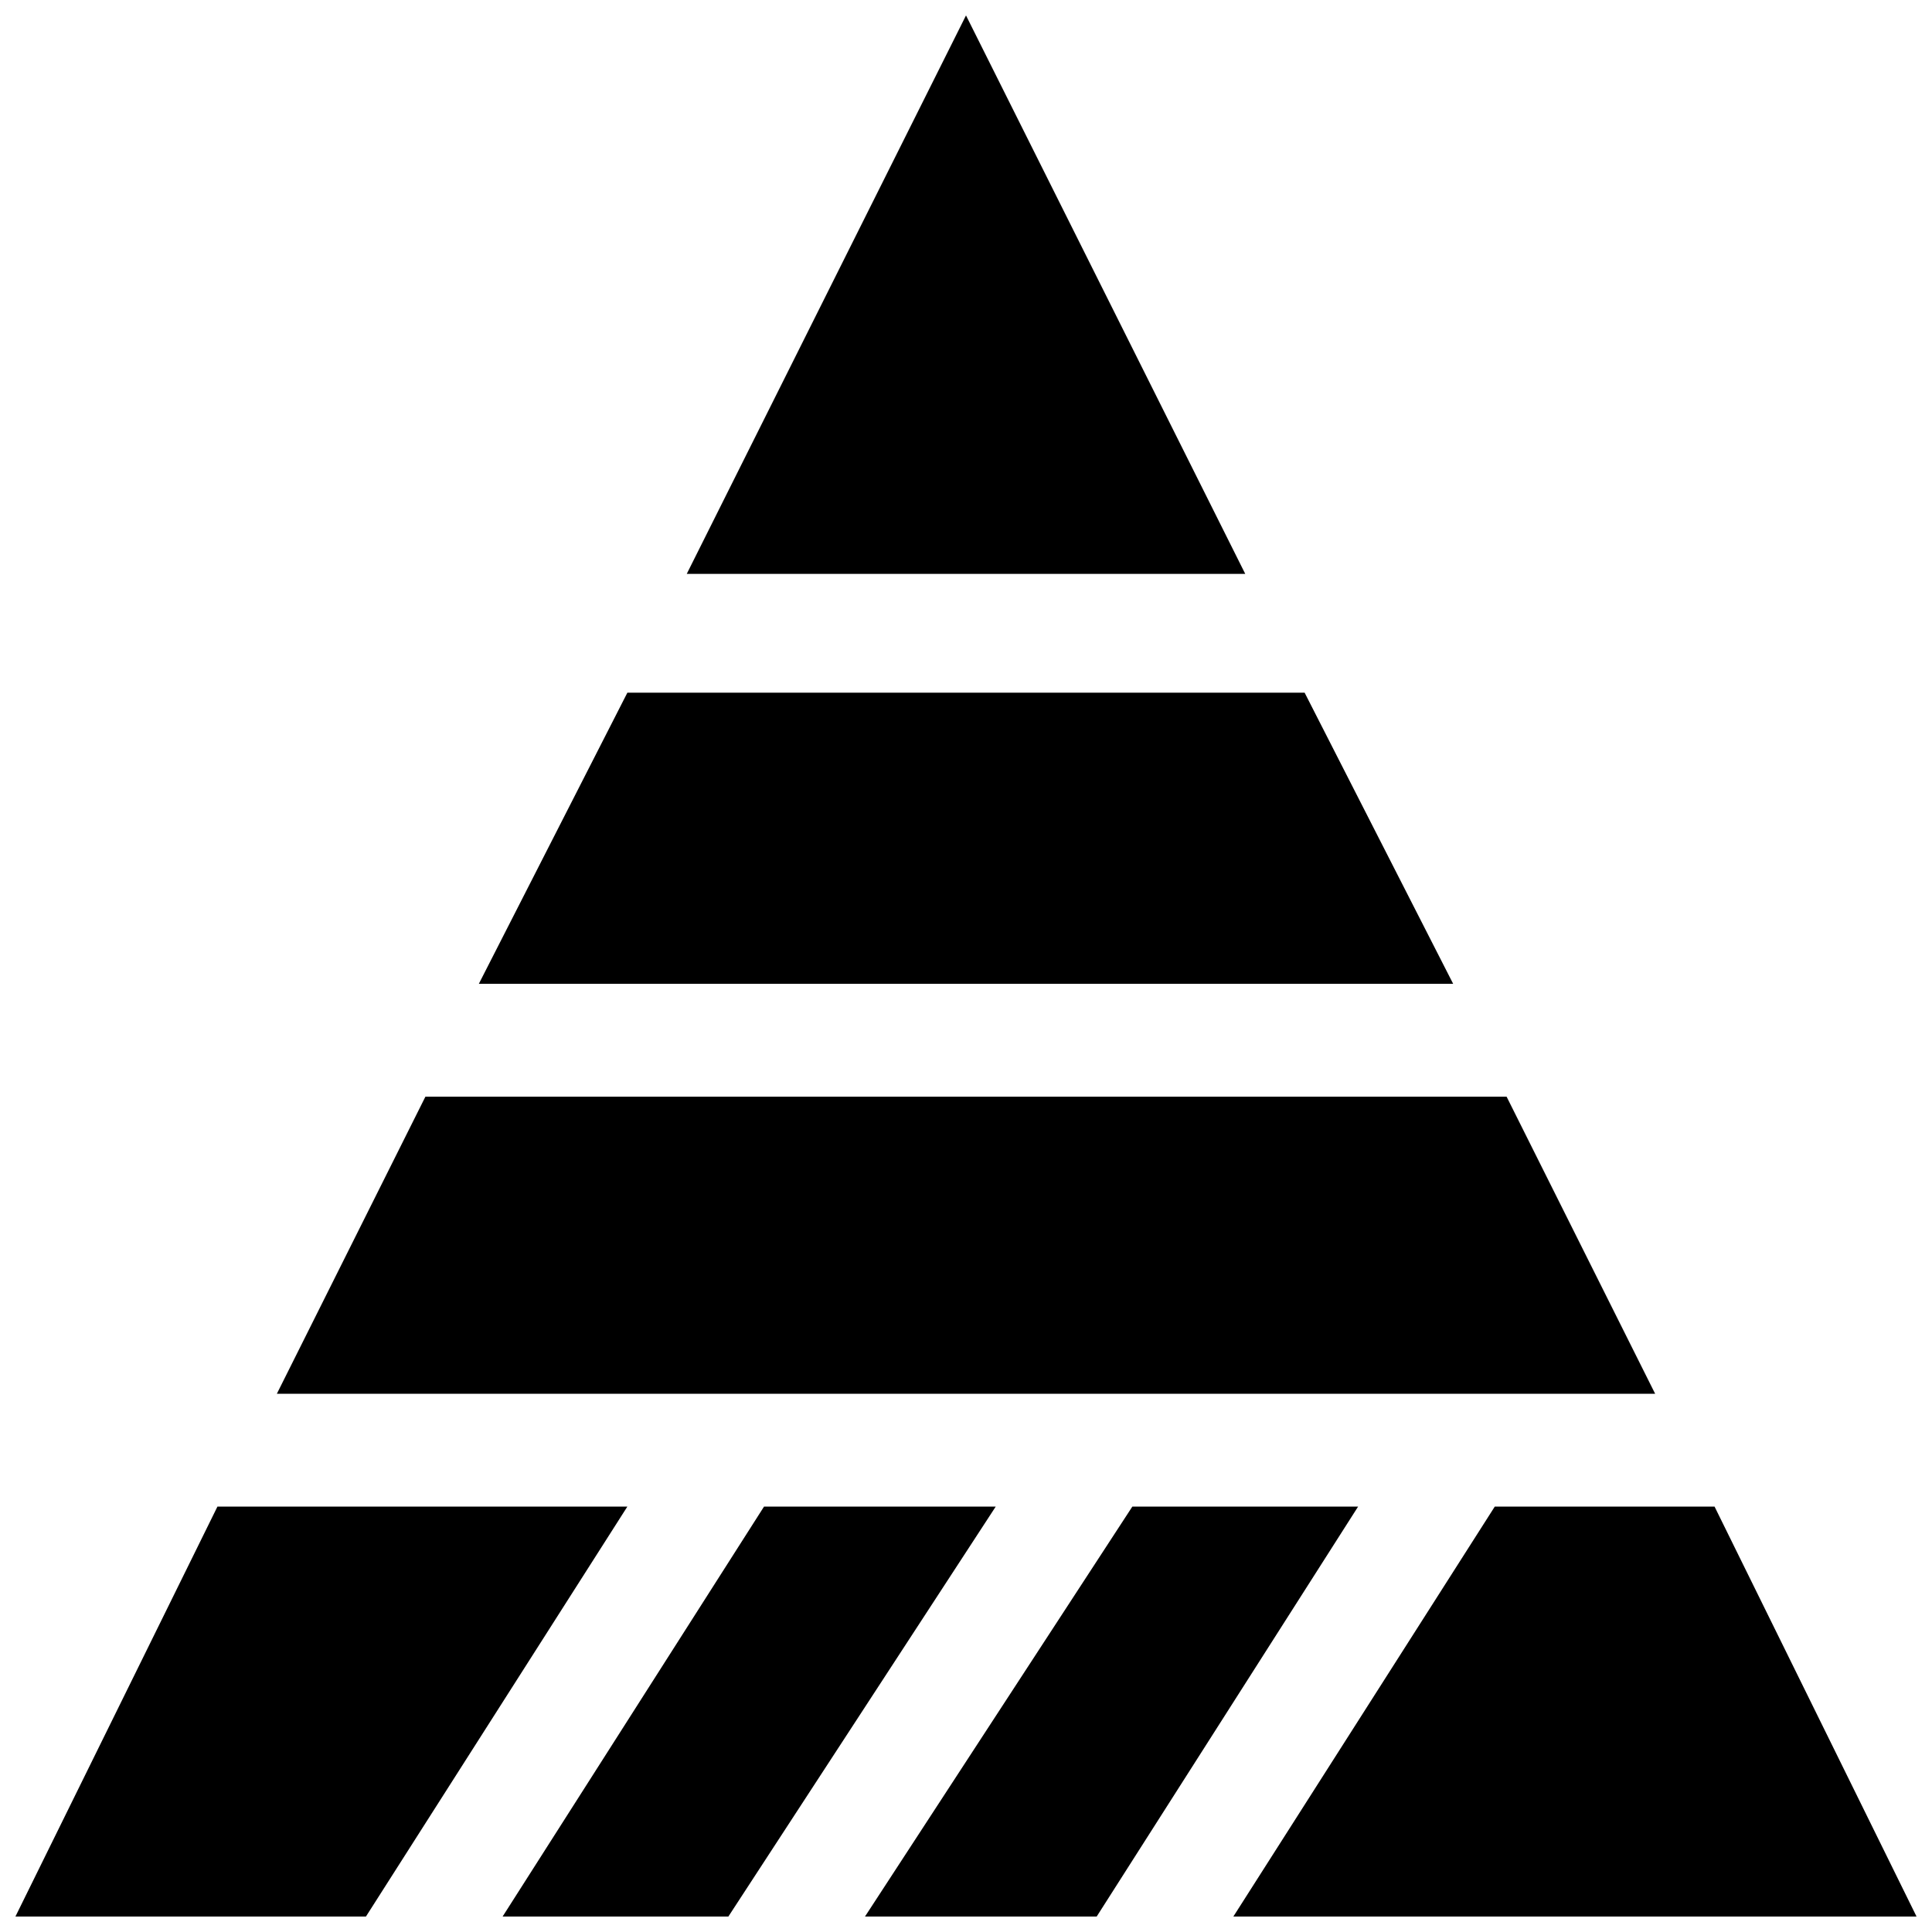
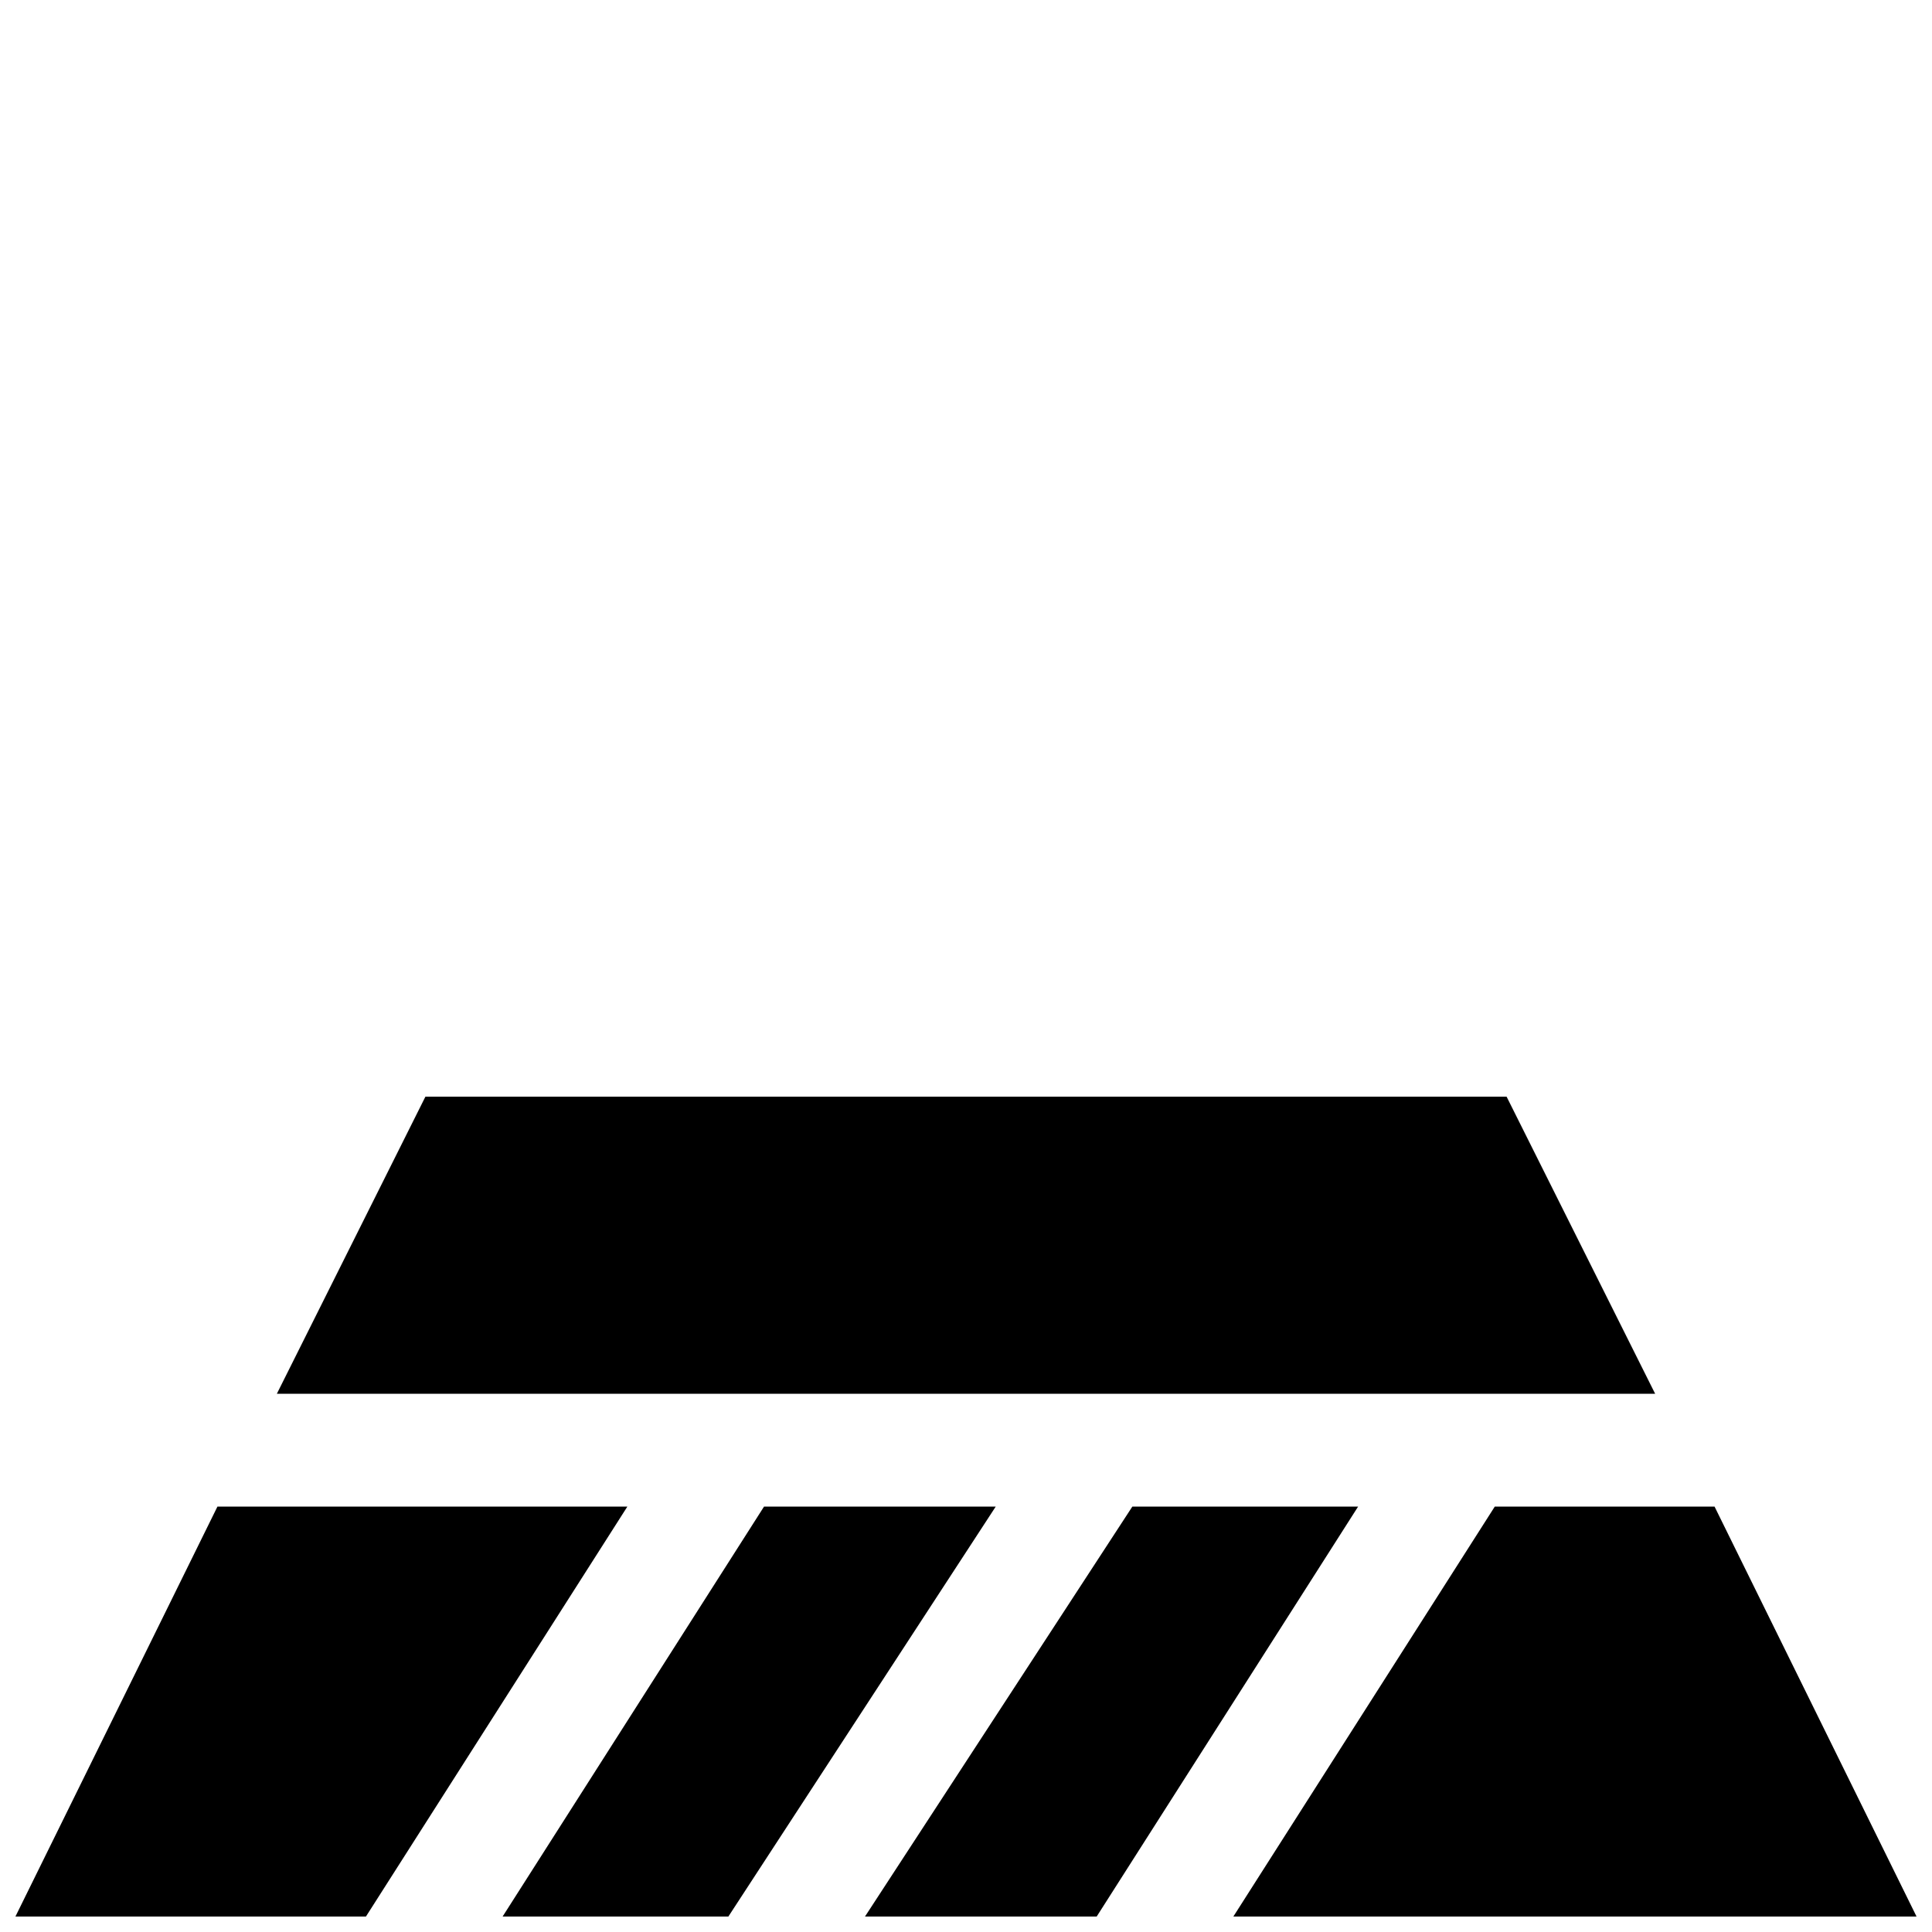
<svg xmlns="http://www.w3.org/2000/svg" width="800px" height="800px" version="1.1" viewBox="144 144 512 512">
  <defs>
    <clipPath id="e">
      <path d="m326 148.09h148v148.91h-148z" />
    </clipPath>
    <clipPath id="d">
      <path d="m277 543h131v108.9h-131z" />
    </clipPath>
    <clipPath id="c">
      <path d="m373 543h131v108.9h-131z" />
    </clipPath>
    <clipPath id="b">
      <path d="m470 543h181.9v108.9h-181.9z" />
    </clipPath>
    <clipPath id="a">
      <path d="m148.09 543h162.91v108.9h-162.91z" />
    </clipPath>
  </defs>
  <path d="m582.63 513.36-39.359-78.719h-286.54l-39.359 78.719z" />
-   <path d="m489.74 327.57h-179.48l-39.359 77.148h258.2z" />
  <g clip-path="url(#e)">
-     <path d="m400 148.09-74 147.99h148z" />
-   </g>
+     </g>
  <g clip-path="url(#d)">
    <path d="m346.47 543.27-69.273 108.63h59.828l70.848-108.63z" />
  </g>
  <g clip-path="url(#c)">
    <path d="m444.08 543.27-70.848 108.63h61.402l69.273-108.63z" />
  </g>
  <g clip-path="url(#b)">
    <path d="m598.38 543.27h-58.254l-69.273 108.63h181.05z" />
  </g>
  <g clip-path="url(#a)">
    <path d="m201.62 543.27-53.531 108.63h92.891l69.273-108.63z" />
  </g>
</svg>